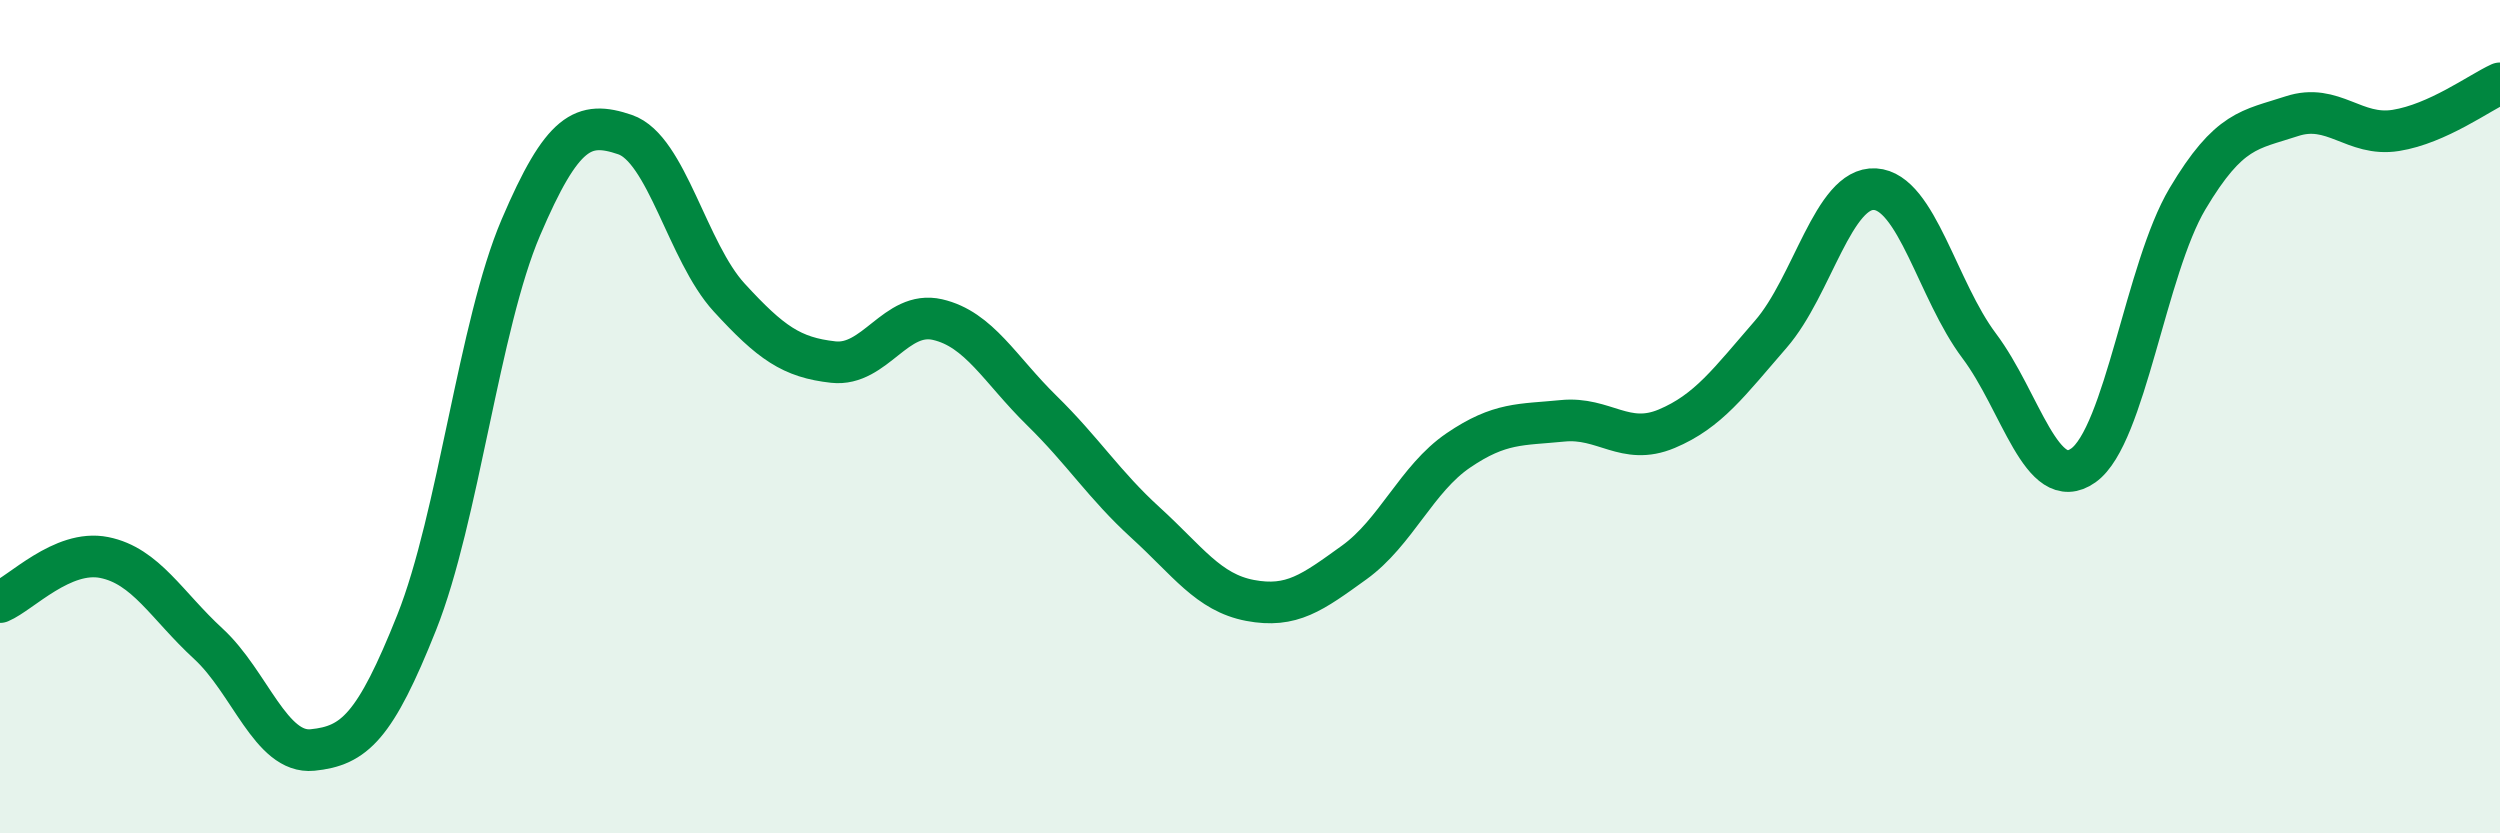
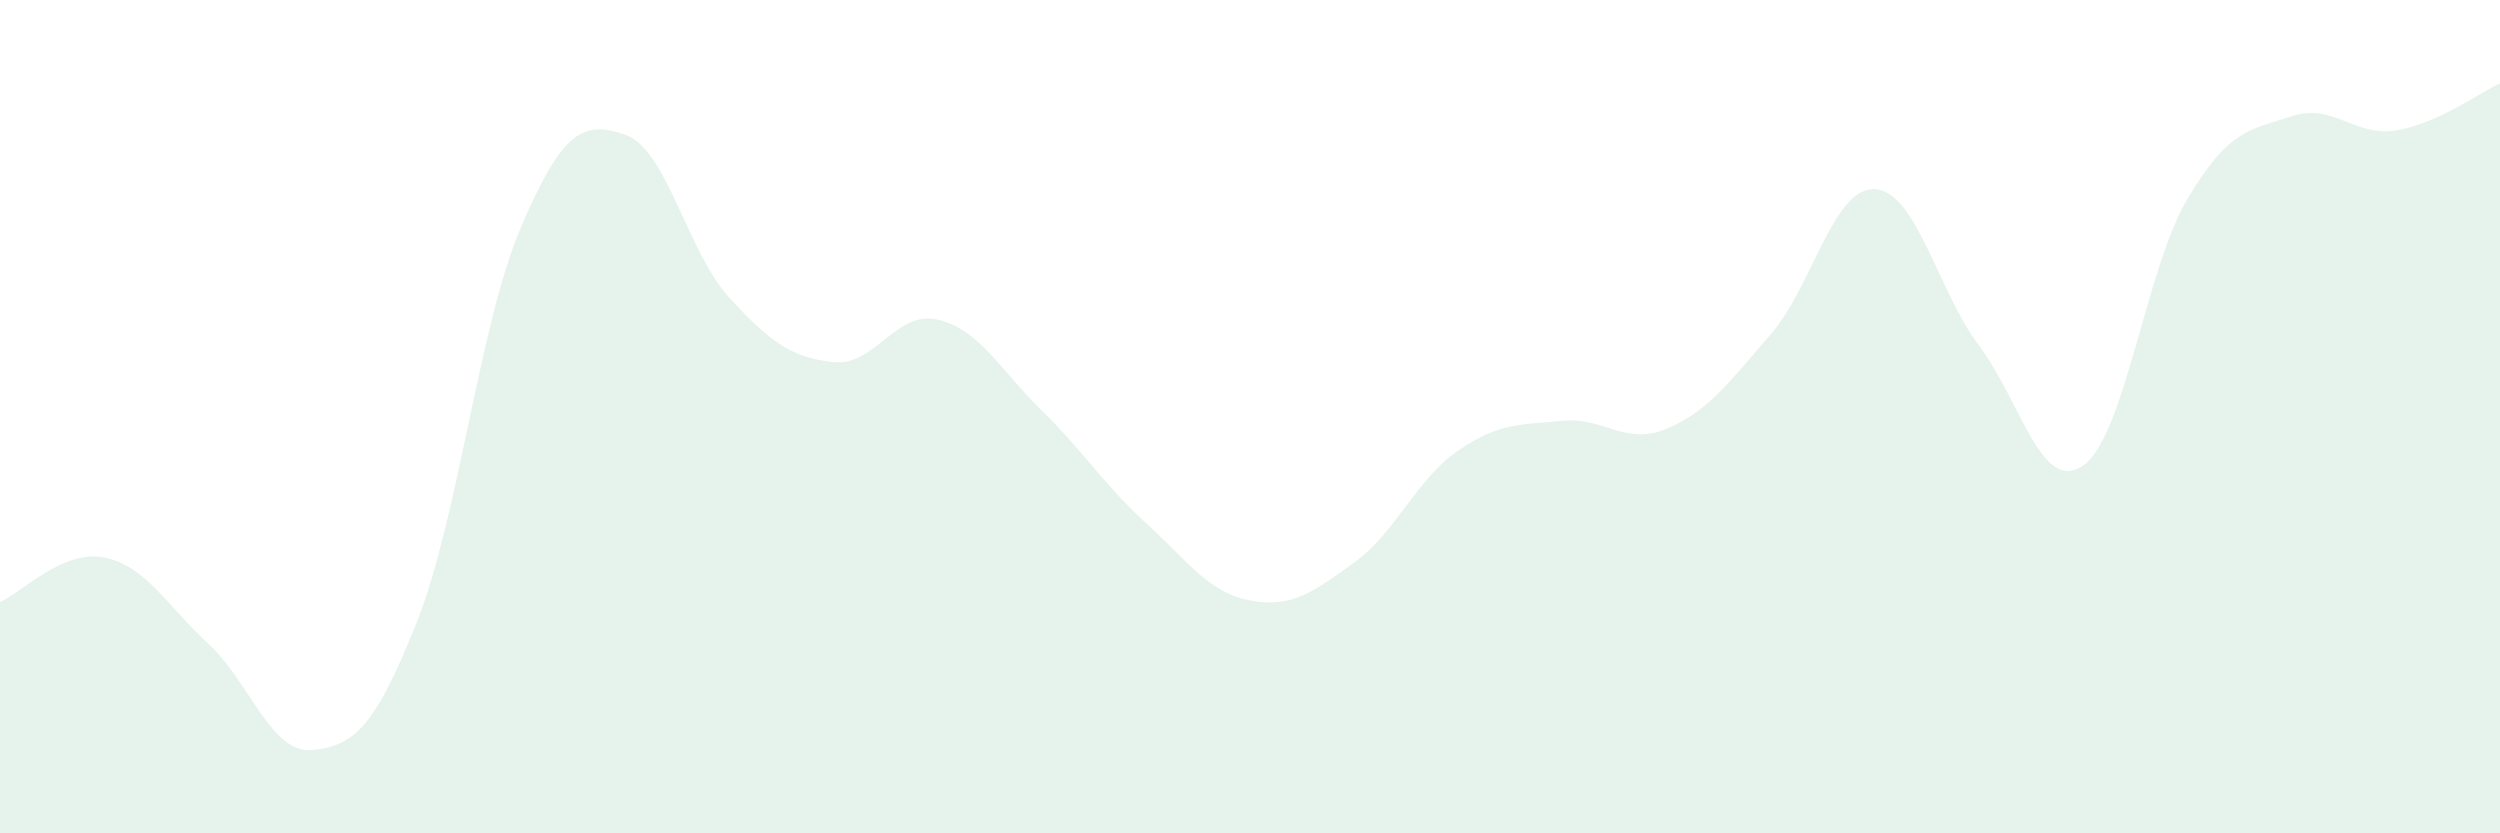
<svg xmlns="http://www.w3.org/2000/svg" width="60" height="20" viewBox="0 0 60 20">
  <path d="M 0,14.45 C 0.5,14.24 1.5,13.18 2.5,13.38 C 3.5,13.58 4,14.53 5,15.45 C 6,16.37 6.5,18.1 7.5,18 C 8.5,17.9 9,17.45 10,14.94 C 11,12.43 11.5,7.8 12.5,5.46 C 13.5,3.12 14,2.89 15,3.23 C 16,3.57 16.5,6.05 17.5,7.14 C 18.5,8.23 19,8.58 20,8.69 C 21,8.8 21.5,7.44 22.5,7.67 C 23.5,7.9 24,8.87 25,9.85 C 26,10.83 26.5,11.64 27.5,12.55 C 28.5,13.46 29,14.22 30,14.41 C 31,14.6 31.5,14.22 32.5,13.5 C 33.5,12.78 34,11.49 35,10.81 C 36,10.13 36.5,10.2 37.5,10.1 C 38.5,10 39,10.71 40,10.29 C 41,9.87 41.5,9.17 42.5,8.02 C 43.5,6.87 44,4.48 45,4.54 C 46,4.6 46.5,6.97 47.5,8.3 C 48.5,9.63 49,11.88 50,11.17 C 51,10.46 51.5,6.45 52.5,4.77 C 53.5,3.09 54,3.12 55,2.79 C 56,2.46 56.5,3.29 57.5,3.13 C 58.5,2.97 59.5,2.23 60,2L60 20L0 20Z" fill="#008740" opacity="0.1" stroke-linecap="round" stroke-linejoin="round" />
-   <path d="M 0,14.45 C 0.5,14.24 1.5,13.18 2.5,13.38 C 3.5,13.58 4,14.53 5,15.45 C 6,16.37 6.5,18.1 7.5,18 C 8.5,17.9 9,17.45 10,14.94 C 11,12.43 11.5,7.8 12.5,5.46 C 13.5,3.12 14,2.89 15,3.23 C 16,3.57 16.5,6.05 17.5,7.14 C 18.5,8.23 19,8.58 20,8.69 C 21,8.8 21.5,7.44 22.5,7.67 C 23.5,7.9 24,8.87 25,9.85 C 26,10.83 26.5,11.64 27.5,12.55 C 28.5,13.46 29,14.22 30,14.41 C 31,14.6 31.5,14.22 32.5,13.5 C 33.5,12.78 34,11.49 35,10.81 C 36,10.13 36.5,10.2 37.5,10.1 C 38.5,10 39,10.71 40,10.29 C 41,9.87 41.5,9.17 42.5,8.02 C 43.5,6.87 44,4.48 45,4.54 C 46,4.6 46.5,6.97 47.5,8.3 C 48.5,9.63 49,11.88 50,11.17 C 51,10.46 51.5,6.45 52.5,4.77 C 53.5,3.09 54,3.12 55,2.79 C 56,2.46 56.5,3.29 57.5,3.13 C 58.5,2.97 59.5,2.23 60,2" stroke="#008740" stroke-width="1" fill="none" stroke-linecap="round" stroke-linejoin="round" />
</svg>